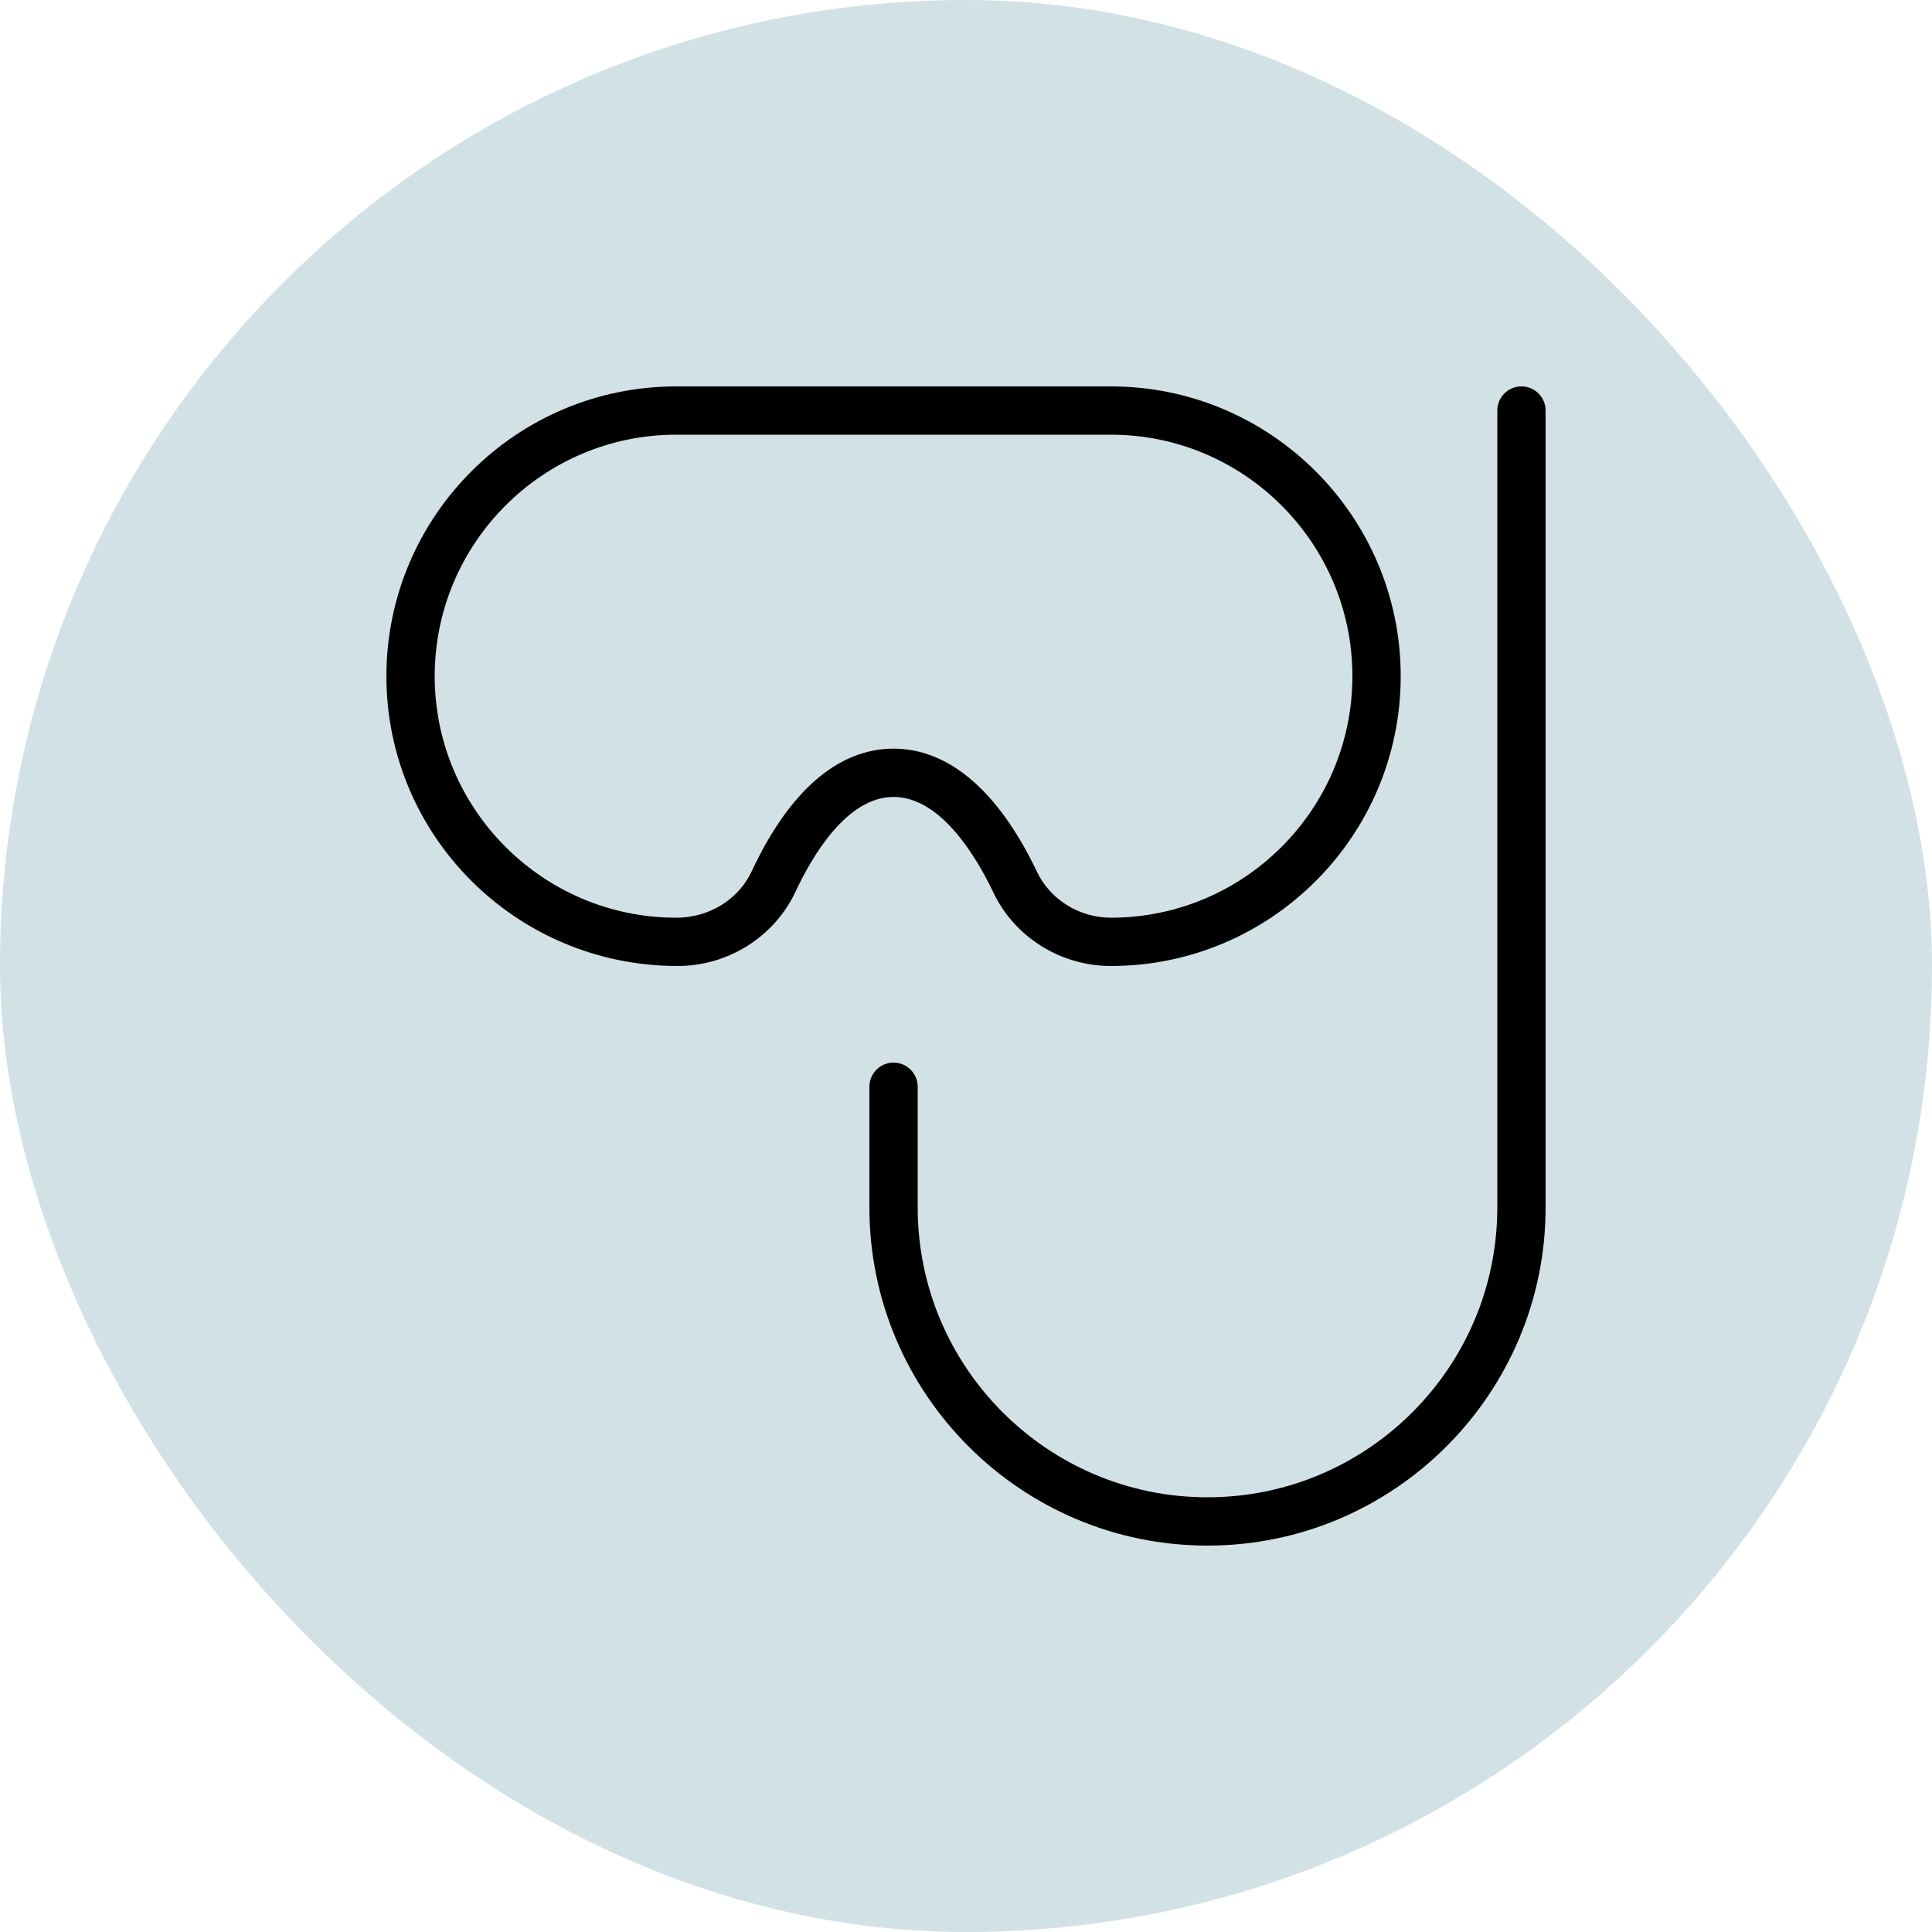
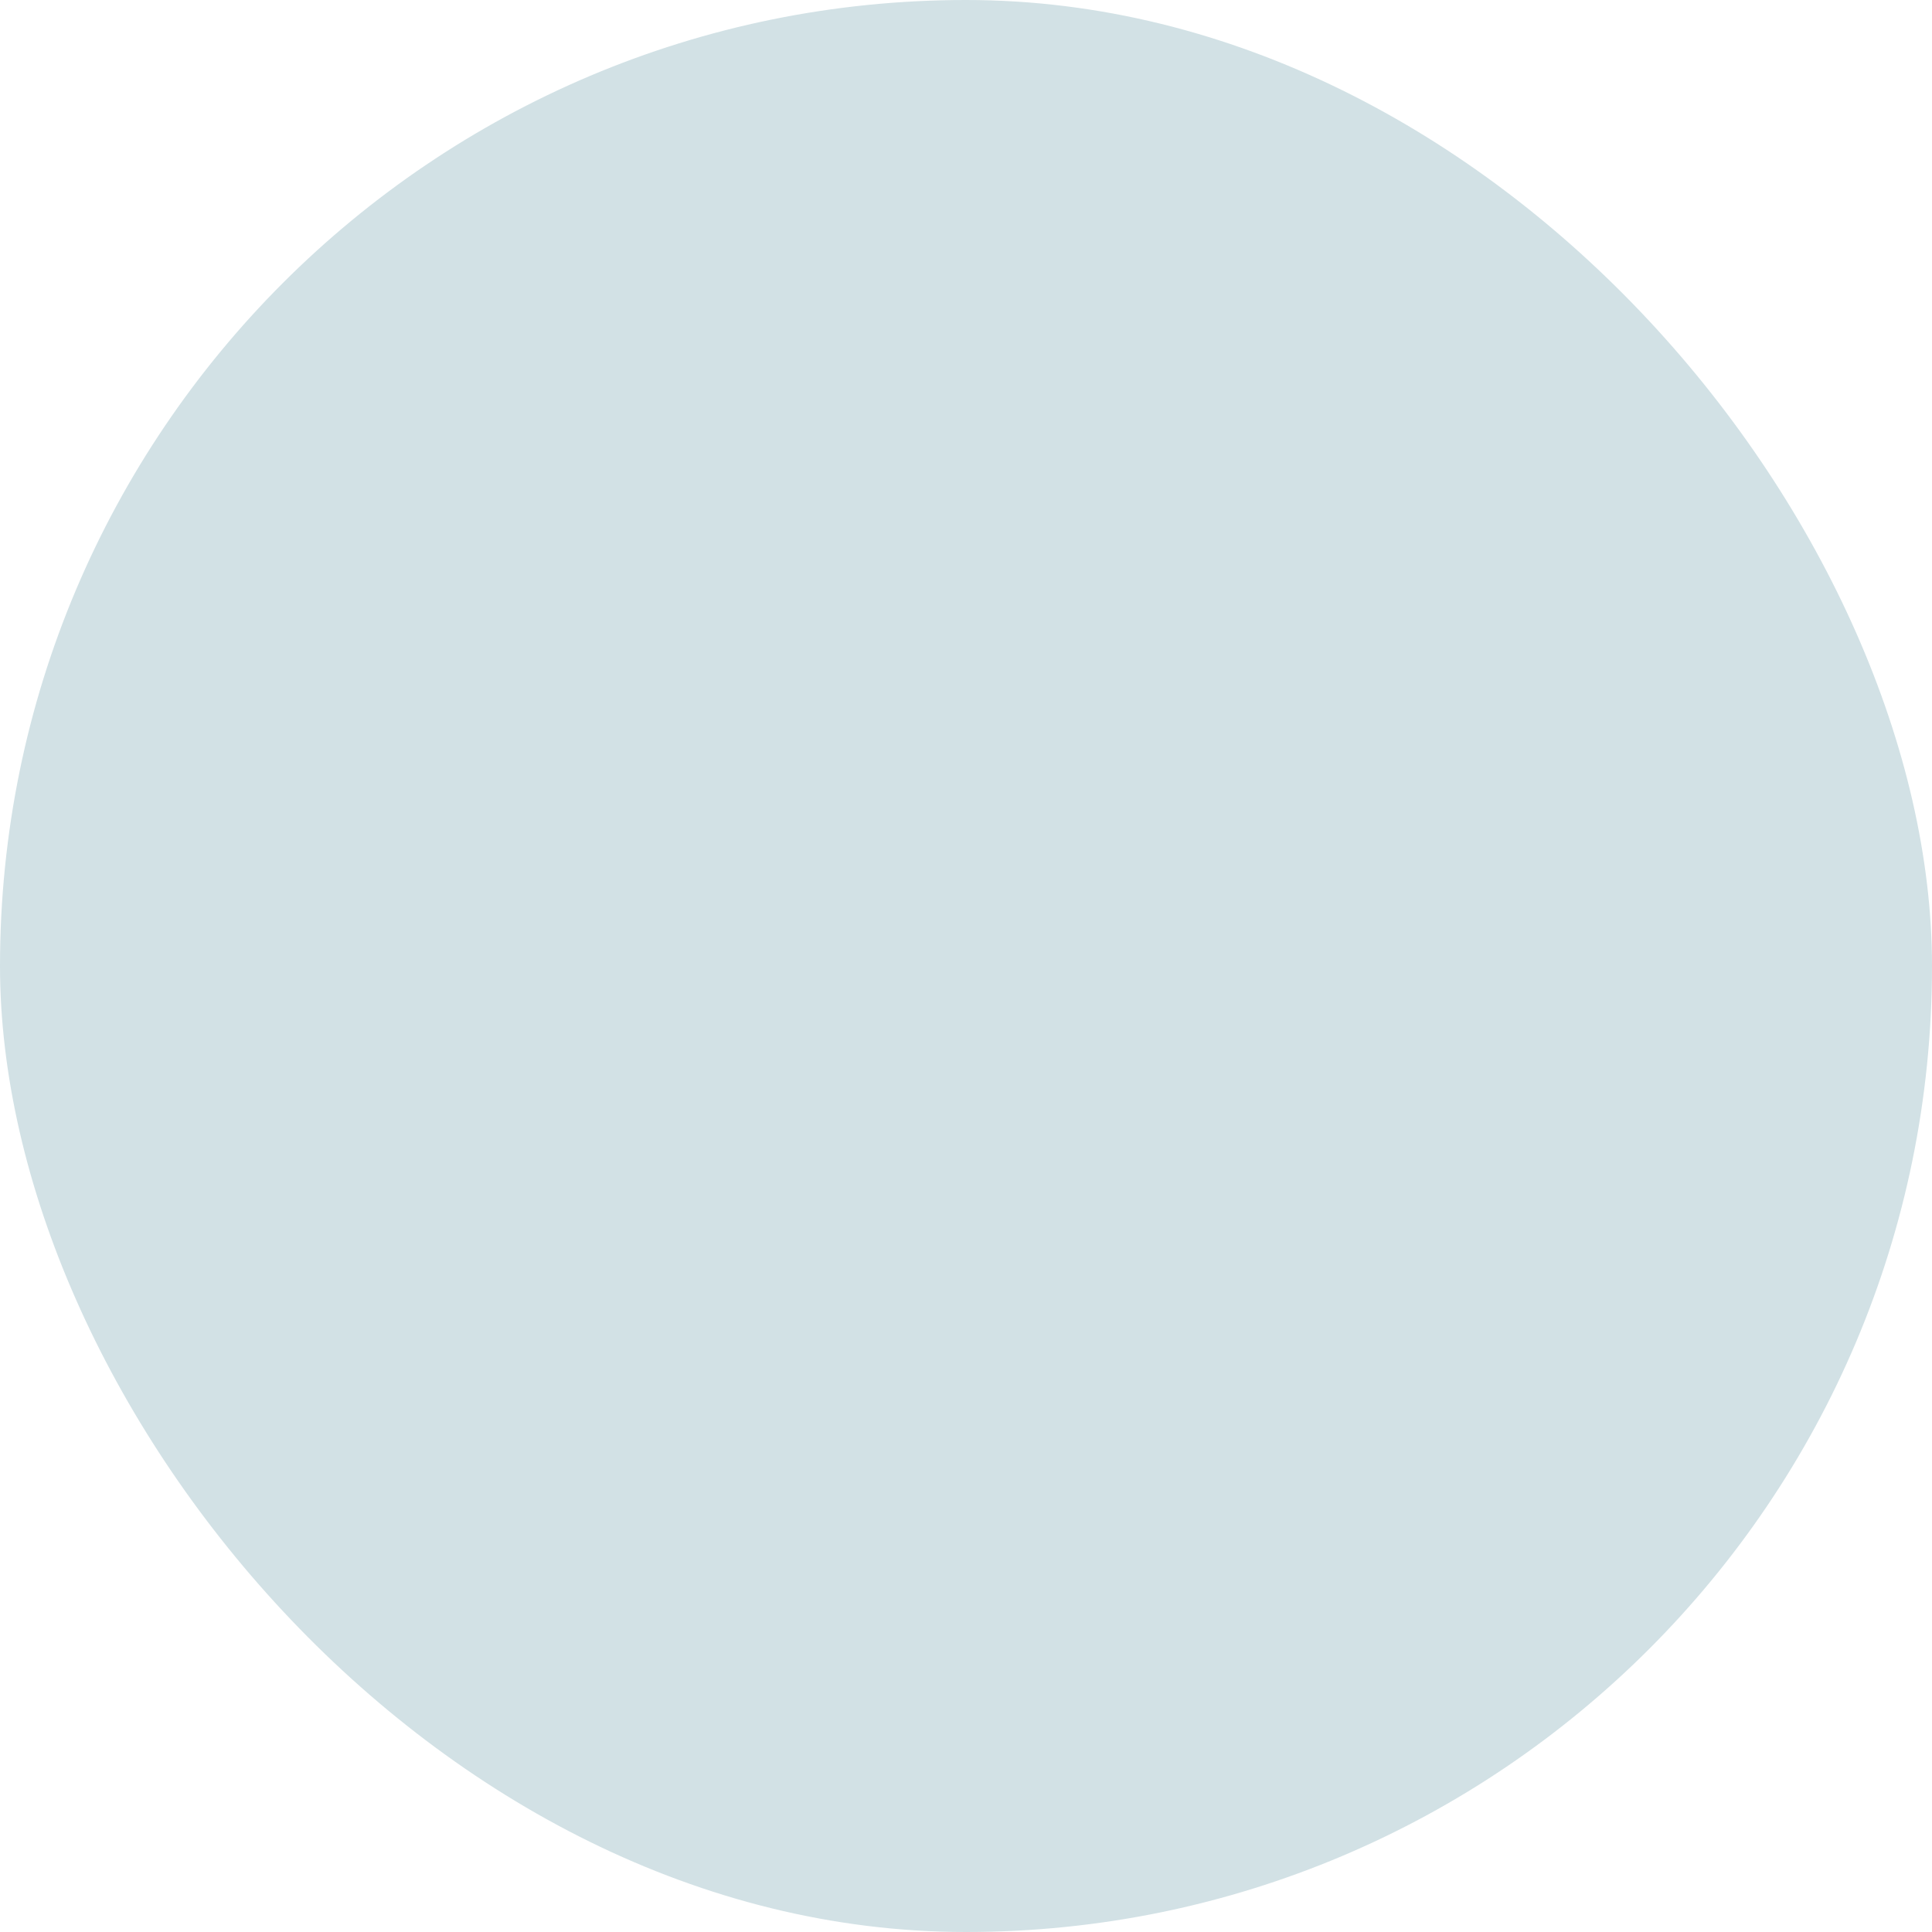
<svg xmlns="http://www.w3.org/2000/svg" width="80" height="80" viewBox="0 0 80 80" fill="none">
  <rect width="80" height="80" rx="40" fill="#D2E1E5" />
  <g clip-path="url(#clip0_1297_3324)">
-     <path d="M41.134 36.958C42.012 38.806 43.924 40 46 40C52.618 40 58 34.618 58 28C58 21.382 52.618 16 46 16H28C21.382 16 16 21.382 16 28C16 34.618 21.382 40 28.058 40C30.152 40 32.07 38.788 32.946 36.912C33.628 35.452 35.062 33 37 33C38.956 33 40.43 35.48 41.134 36.958ZM31.134 36.064C30.586 37.24 29.378 38 28 38C22.486 38 18 33.514 18 28C18 22.486 22.486 18 28 18H46C51.514 18 56 22.486 56 28C56 33.514 51.514 38 46 38C44.692 38 43.49 37.254 42.94 36.1C41.35 32.764 39.296 31 37 31C34.704 31 32.682 32.752 31.134 36.064ZM64 17V50C64 57.718 57.718 64 50 64C42.282 64 36 57.718 36 50V45C36 44.448 36.448 44 37 44C37.552 44 38 44.448 38 45V50C38 56.618 43.382 62 50 62C56.618 62 62 56.618 62 50V17C62 16.448 62.448 16 63 16C63.552 16 64 16.448 64 17Z" fill="black" />
+     <path d="M41.134 36.958C42.012 38.806 43.924 40 46 40C52.618 40 58 34.618 58 28C58 21.382 52.618 16 46 16H28C21.382 16 16 21.382 16 28C16 34.618 21.382 40 28.058 40C30.152 40 32.07 38.788 32.946 36.912C33.628 35.452 35.062 33 37 33C38.956 33 40.43 35.48 41.134 36.958M31.134 36.064C30.586 37.24 29.378 38 28 38C22.486 38 18 33.514 18 28C18 22.486 22.486 18 28 18H46C51.514 18 56 22.486 56 28C56 33.514 51.514 38 46 38C44.692 38 43.49 37.254 42.94 36.1C41.35 32.764 39.296 31 37 31C34.704 31 32.682 32.752 31.134 36.064ZM64 17V50C64 57.718 57.718 64 50 64C42.282 64 36 57.718 36 50V45C36 44.448 36.448 44 37 44C37.552 44 38 44.448 38 45V50C38 56.618 43.382 62 50 62C56.618 62 62 56.618 62 50V17C62 16.448 62.448 16 63 16C63.552 16 64 16.448 64 17Z" fill="black" />
  </g>
  <defs>
    <clipPath id="clip0_1297_3324">
-       <rect width="48" height="48" fill="white" transform="translate(16 16)" />
-     </clipPath>
+       </clipPath>
  </defs>
</svg>